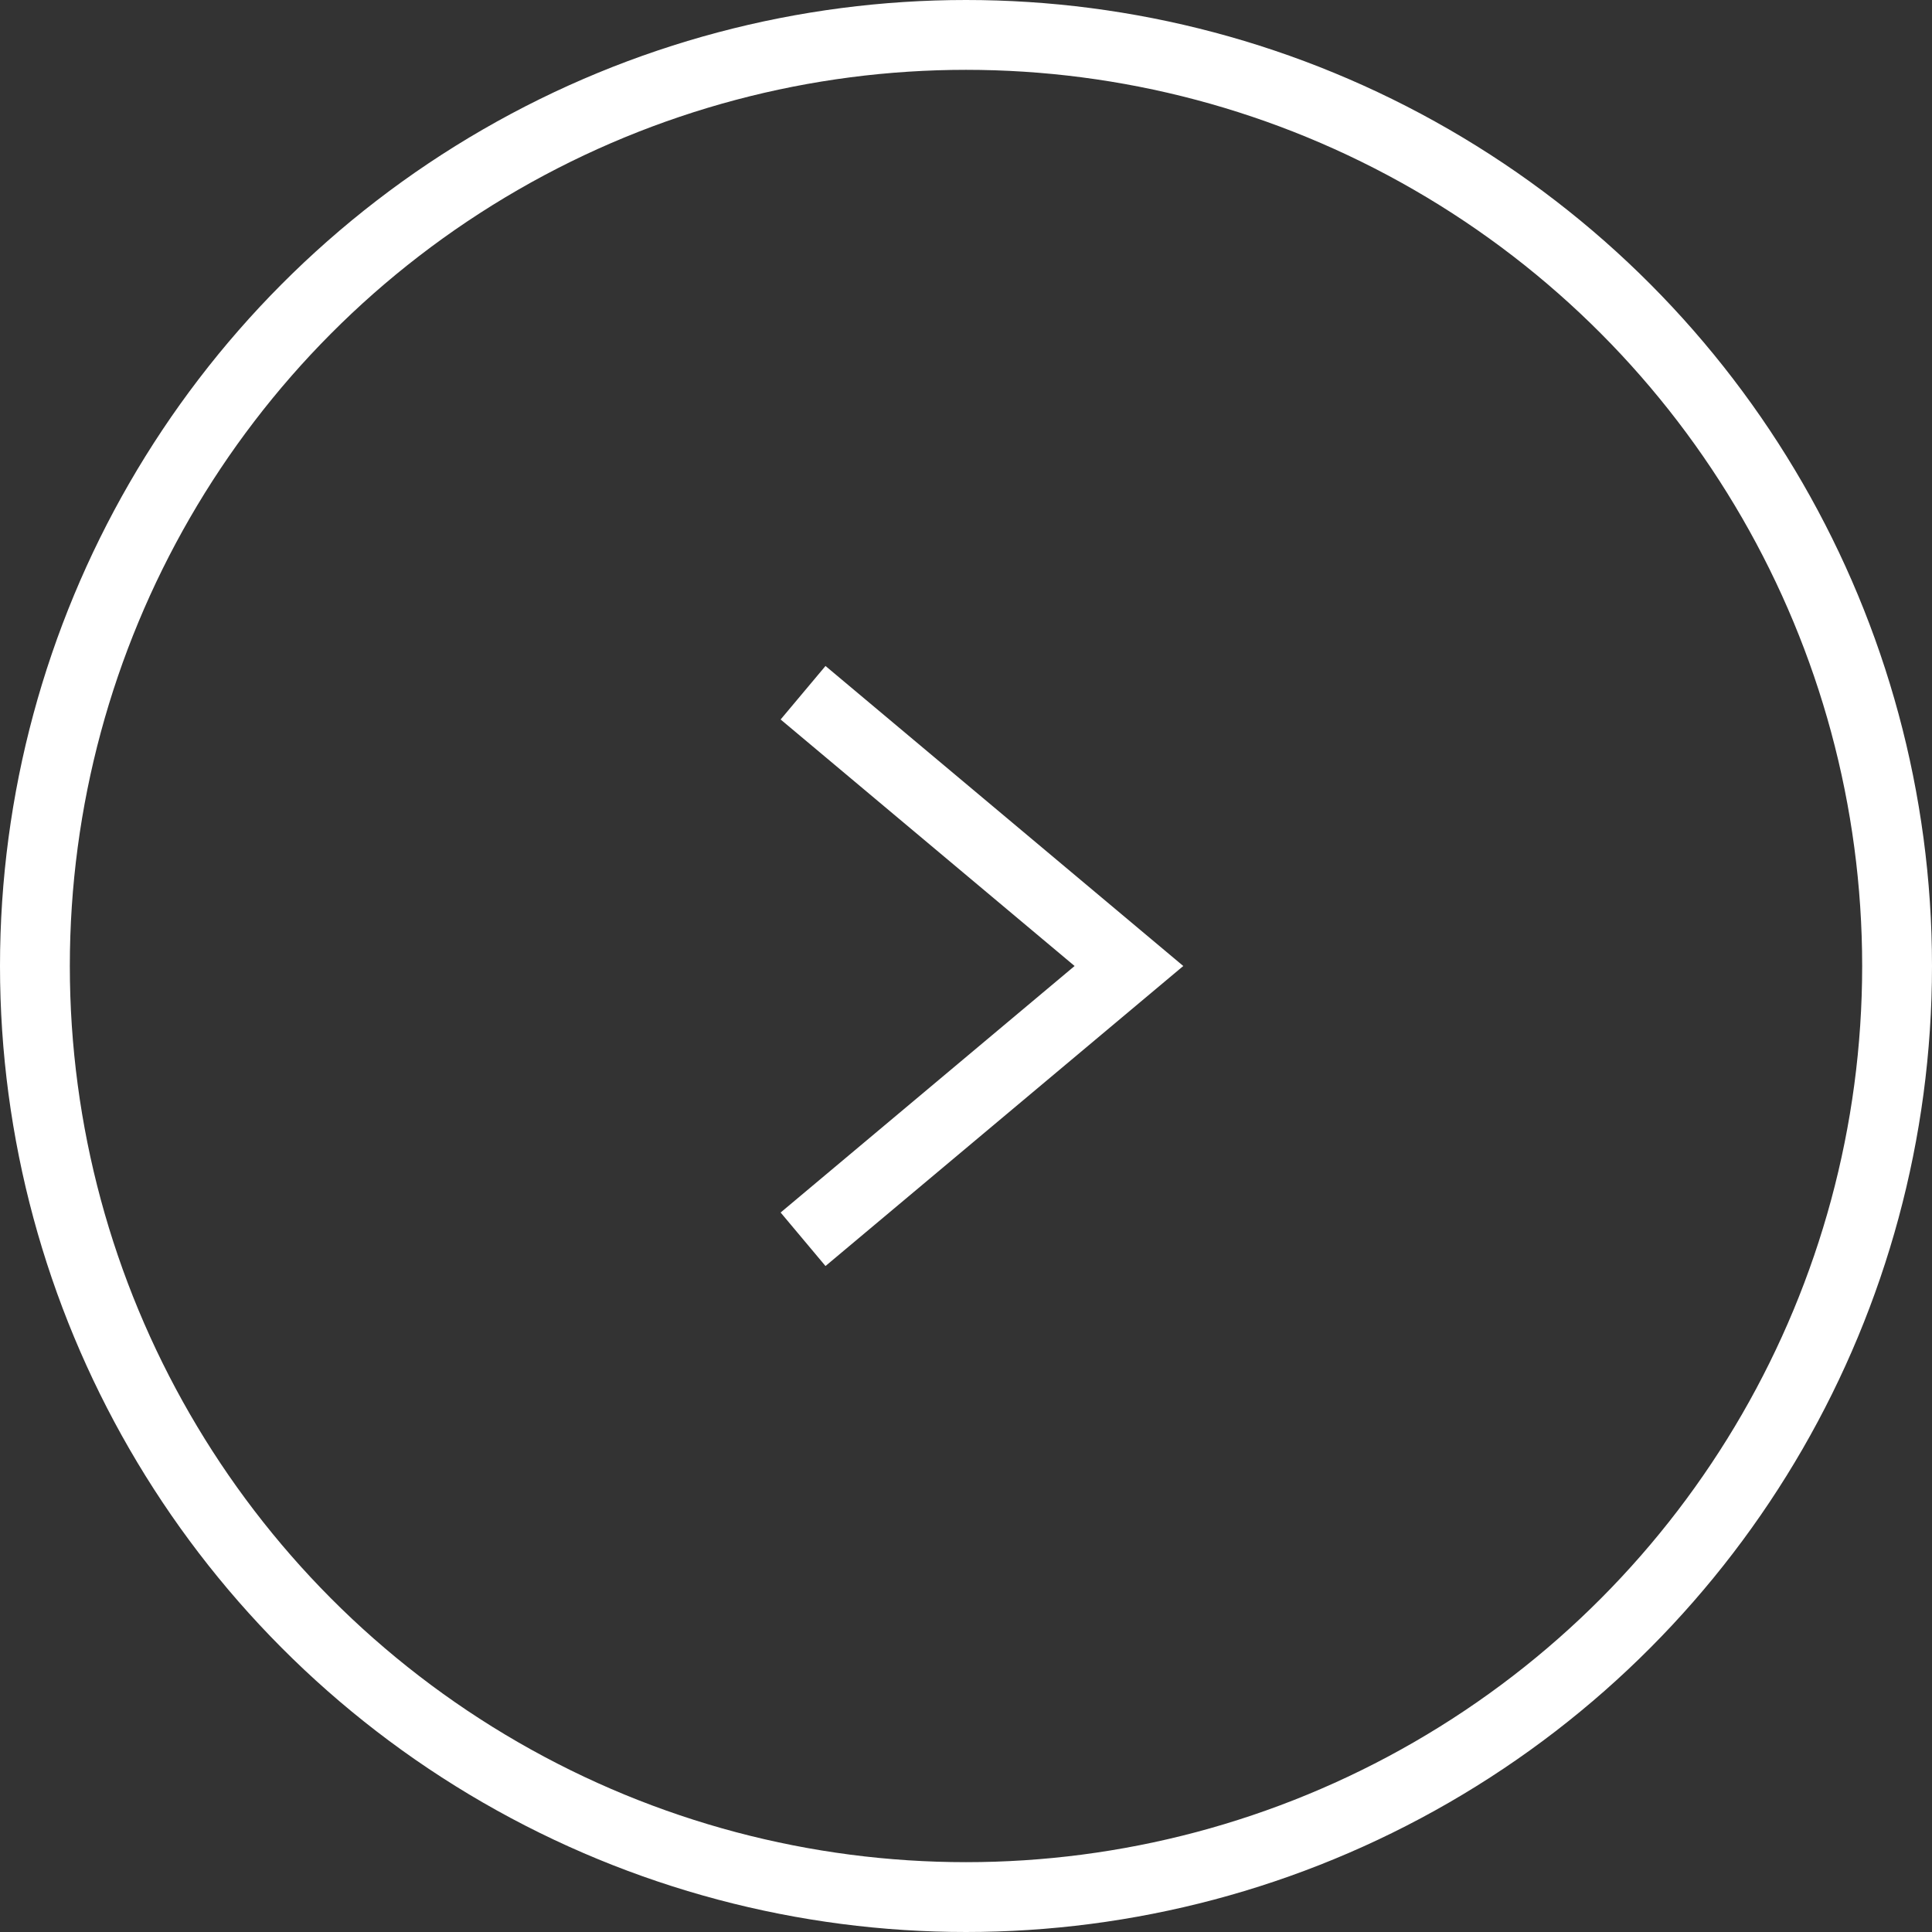
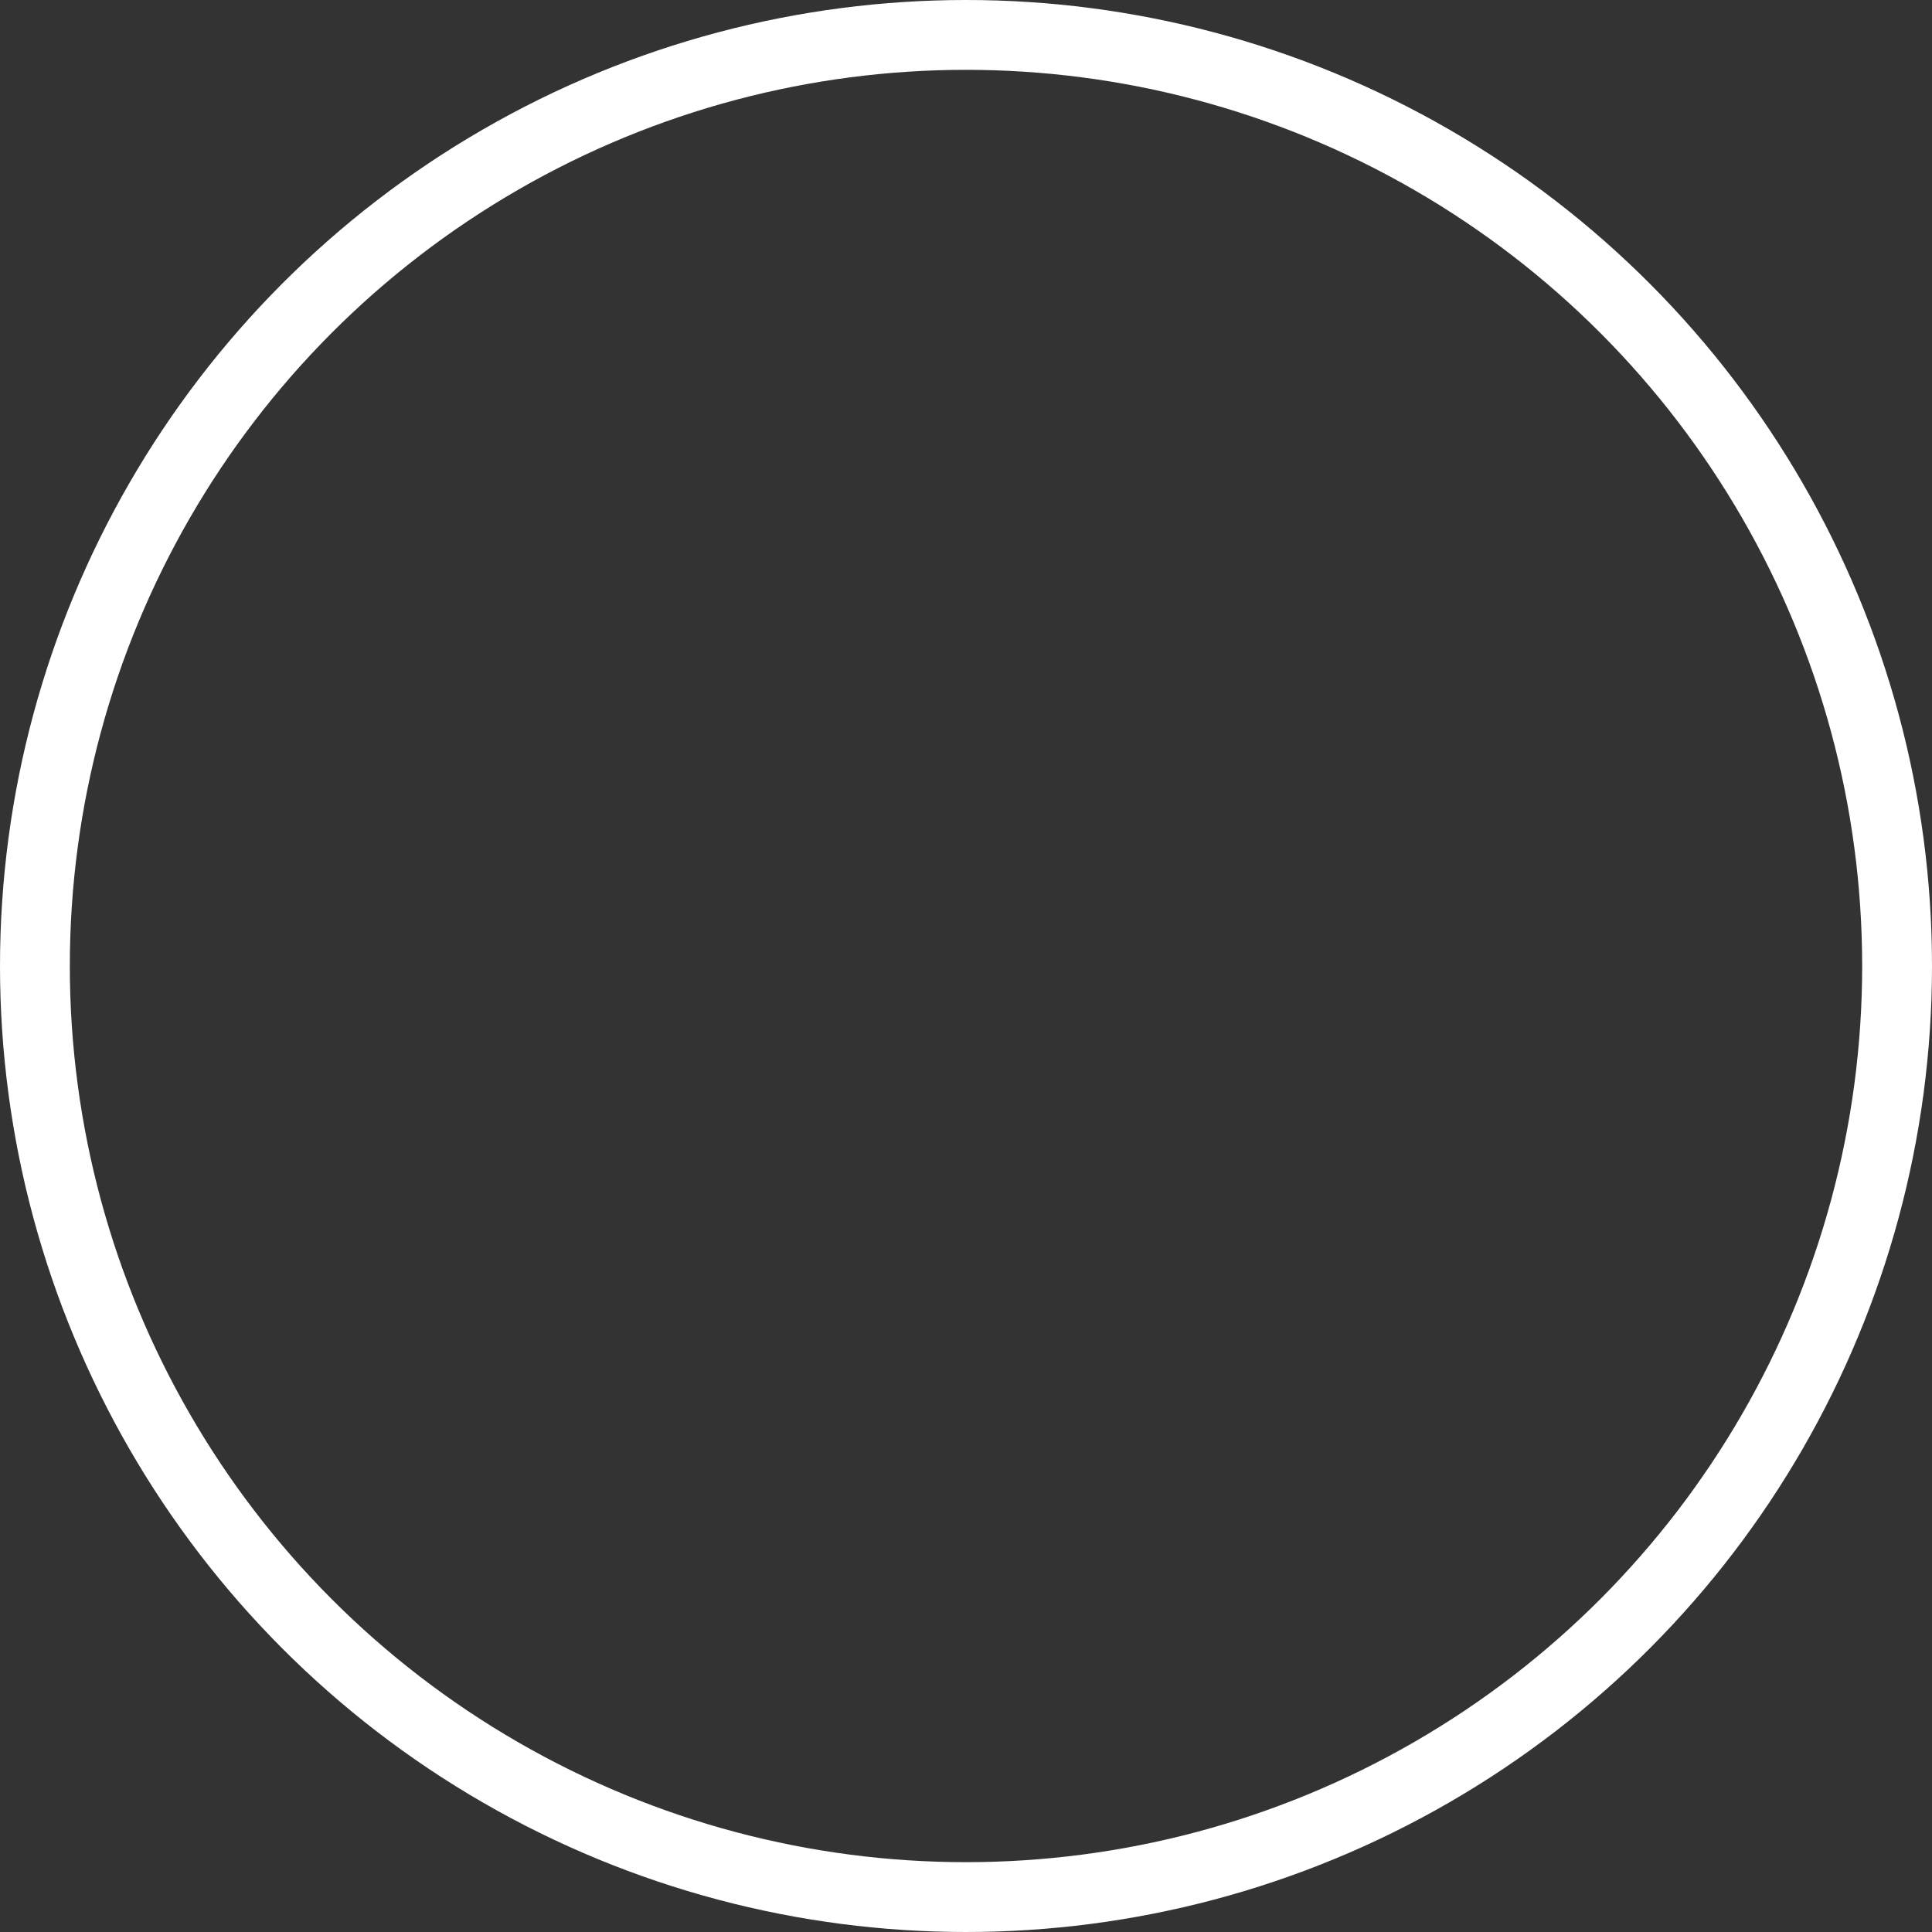
<svg xmlns="http://www.w3.org/2000/svg" id="_レイヤー_2" viewBox="0 0 41.5 41.5">
  <rect x="0" y="0" width="41.5" height="41.5" fill="#333333" stroke="none" />
  <defs>
    <style>.cls-1{fill:none;stroke:#fff;stroke-miterlimit:10;stroke-width:1.5px;}</style>
  </defs>
  <g id="maincontents">
    <circle class="cls-1" cx="20.75" cy="20.75" r="20" />
-     <polyline class="cls-1" points="17.25 26.62 24.25 20.75 17.25 14.88" />
  </g>
</svg>